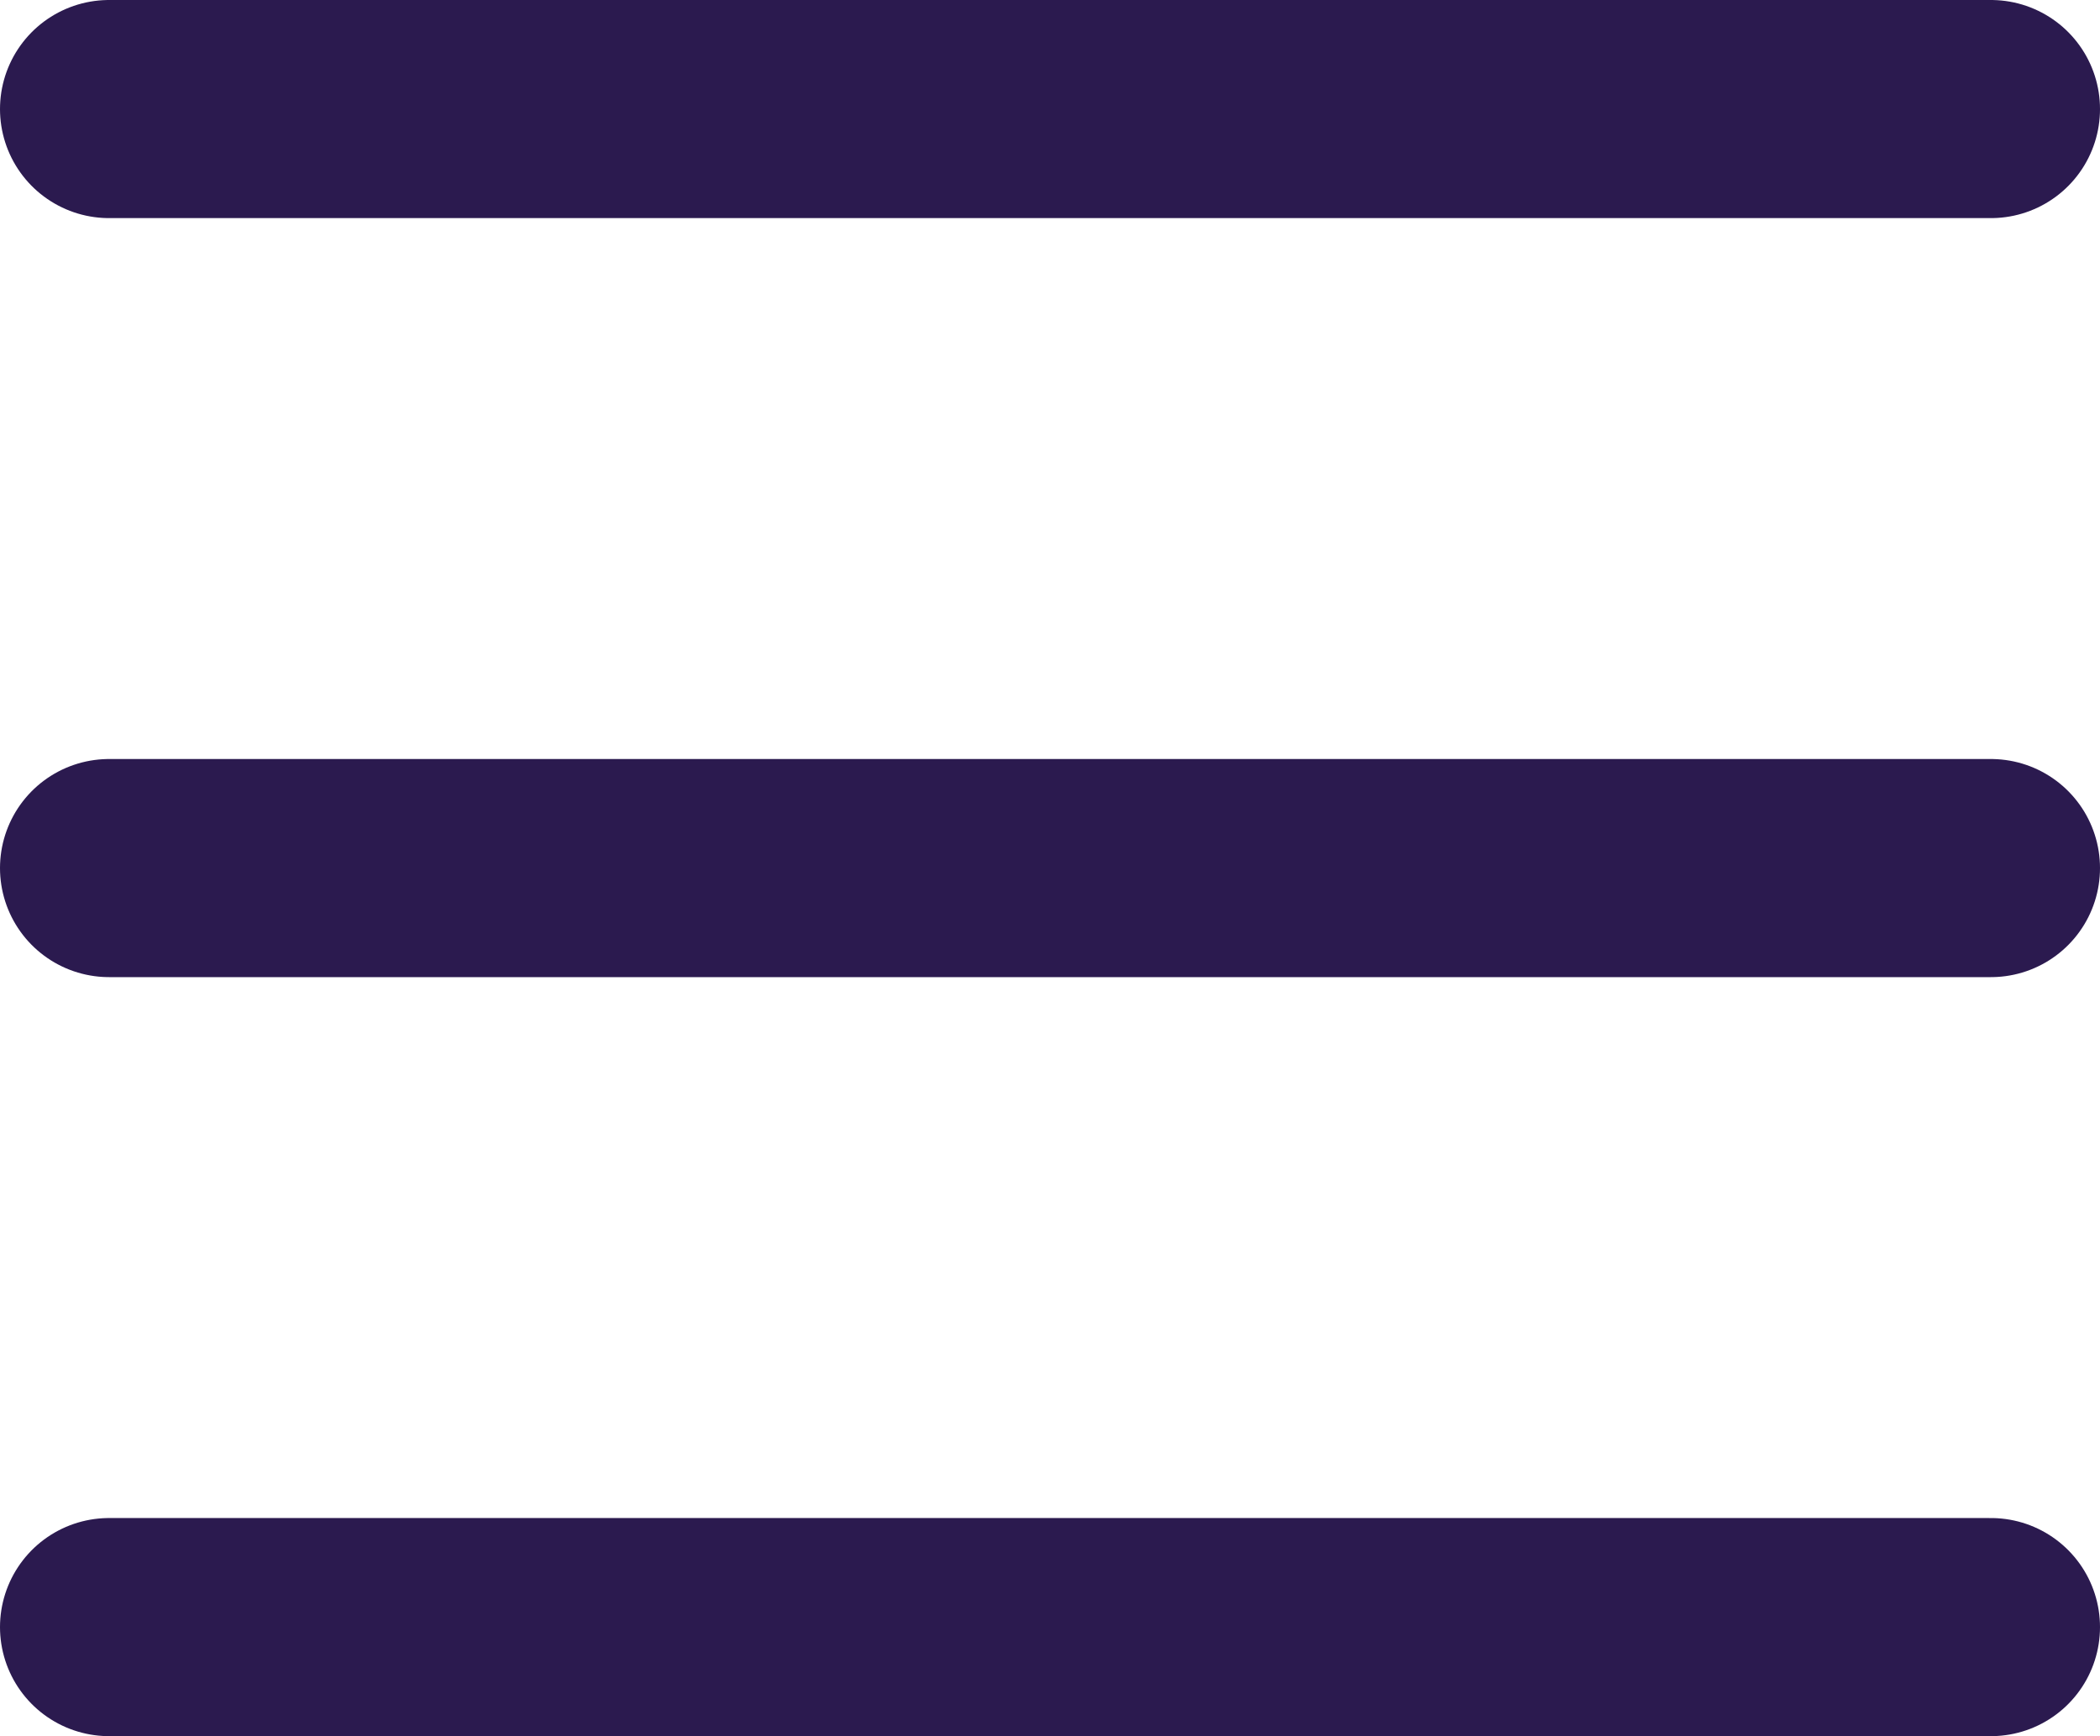
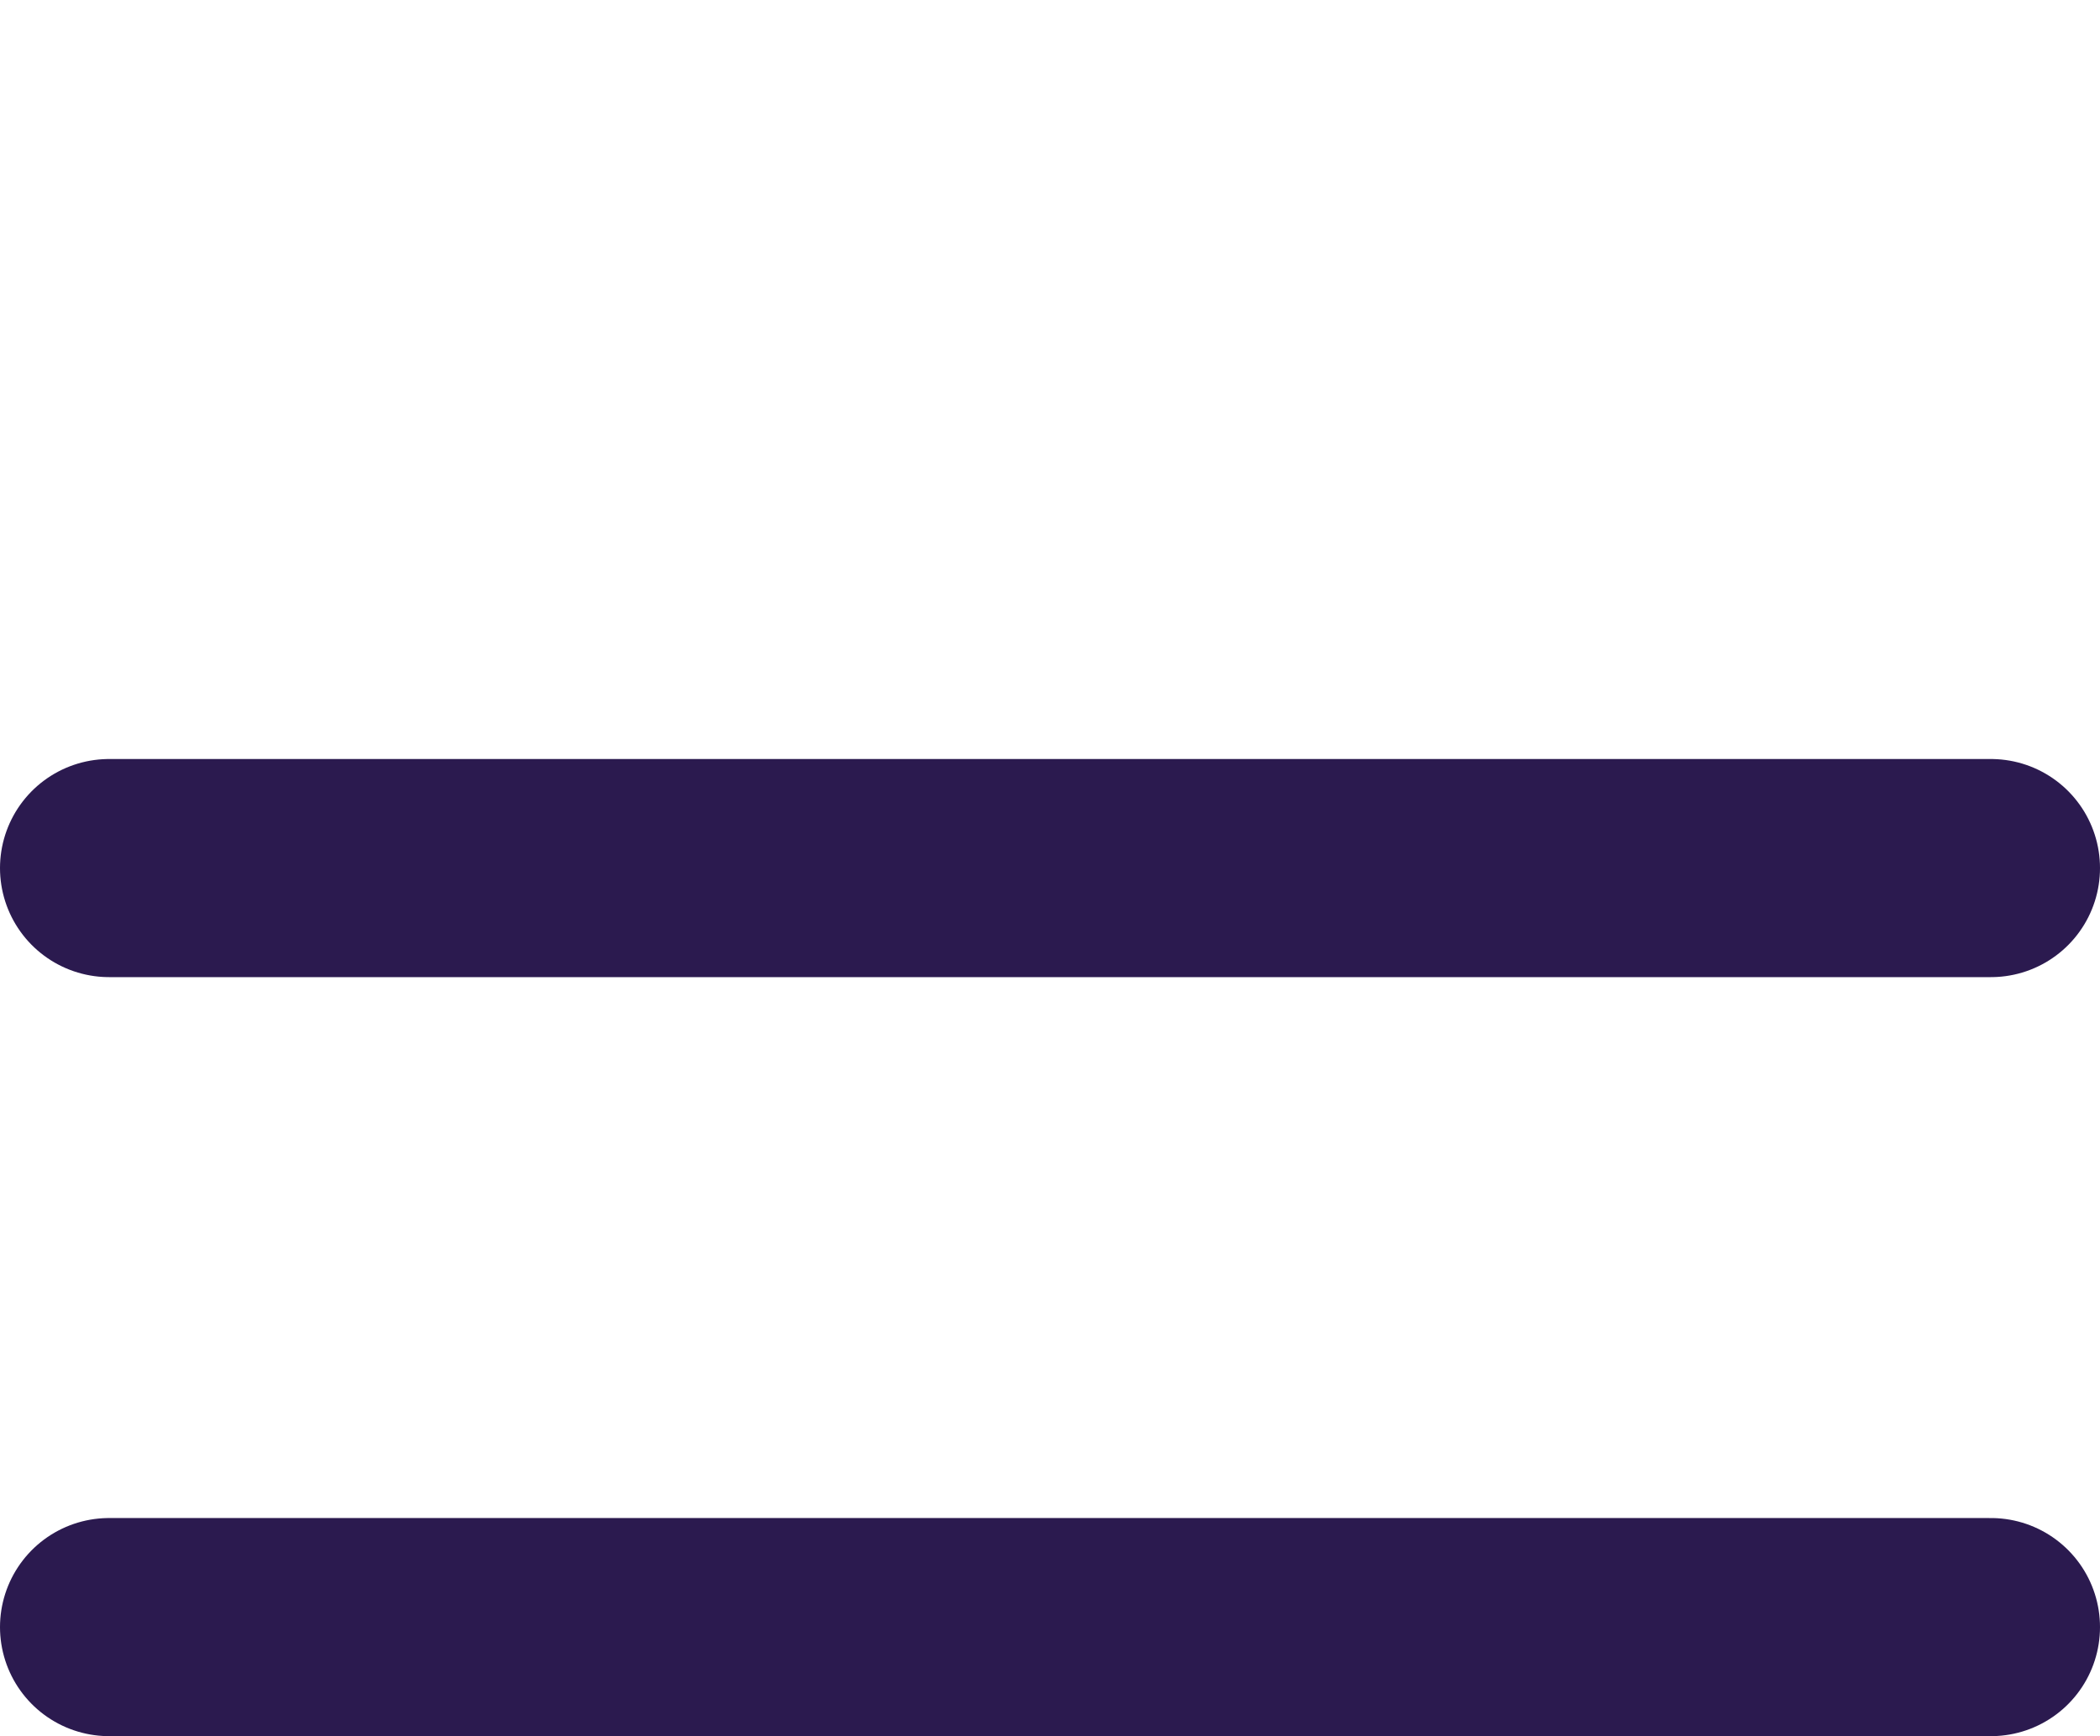
<svg xmlns="http://www.w3.org/2000/svg" id="Ebene_1" data-name="Ebene 1" viewBox="0 0 28.88 23.88">
  <defs>
    <style>.cls-1{fill:none;stroke:#2b1a4f;stroke-linecap:round;stroke-width:3px;}</style>
  </defs>
  <g id="Gruppe_315" data-name="Gruppe 315">
-     <line id="Linie_1" data-name="Linie 1" class="cls-1" x1="1.5" y1="1.5" x2="27.38" y2="1.5" />
    <line id="Linie_2" data-name="Linie 2" class="cls-1" x1="1.5" y1="11.94" x2="27.38" y2="11.94" />
    <line id="Linie_3" data-name="Linie 3" class="cls-1" x1="1.5" y1="22.38" x2="27.38" y2="22.38" />
  </g>
</svg>